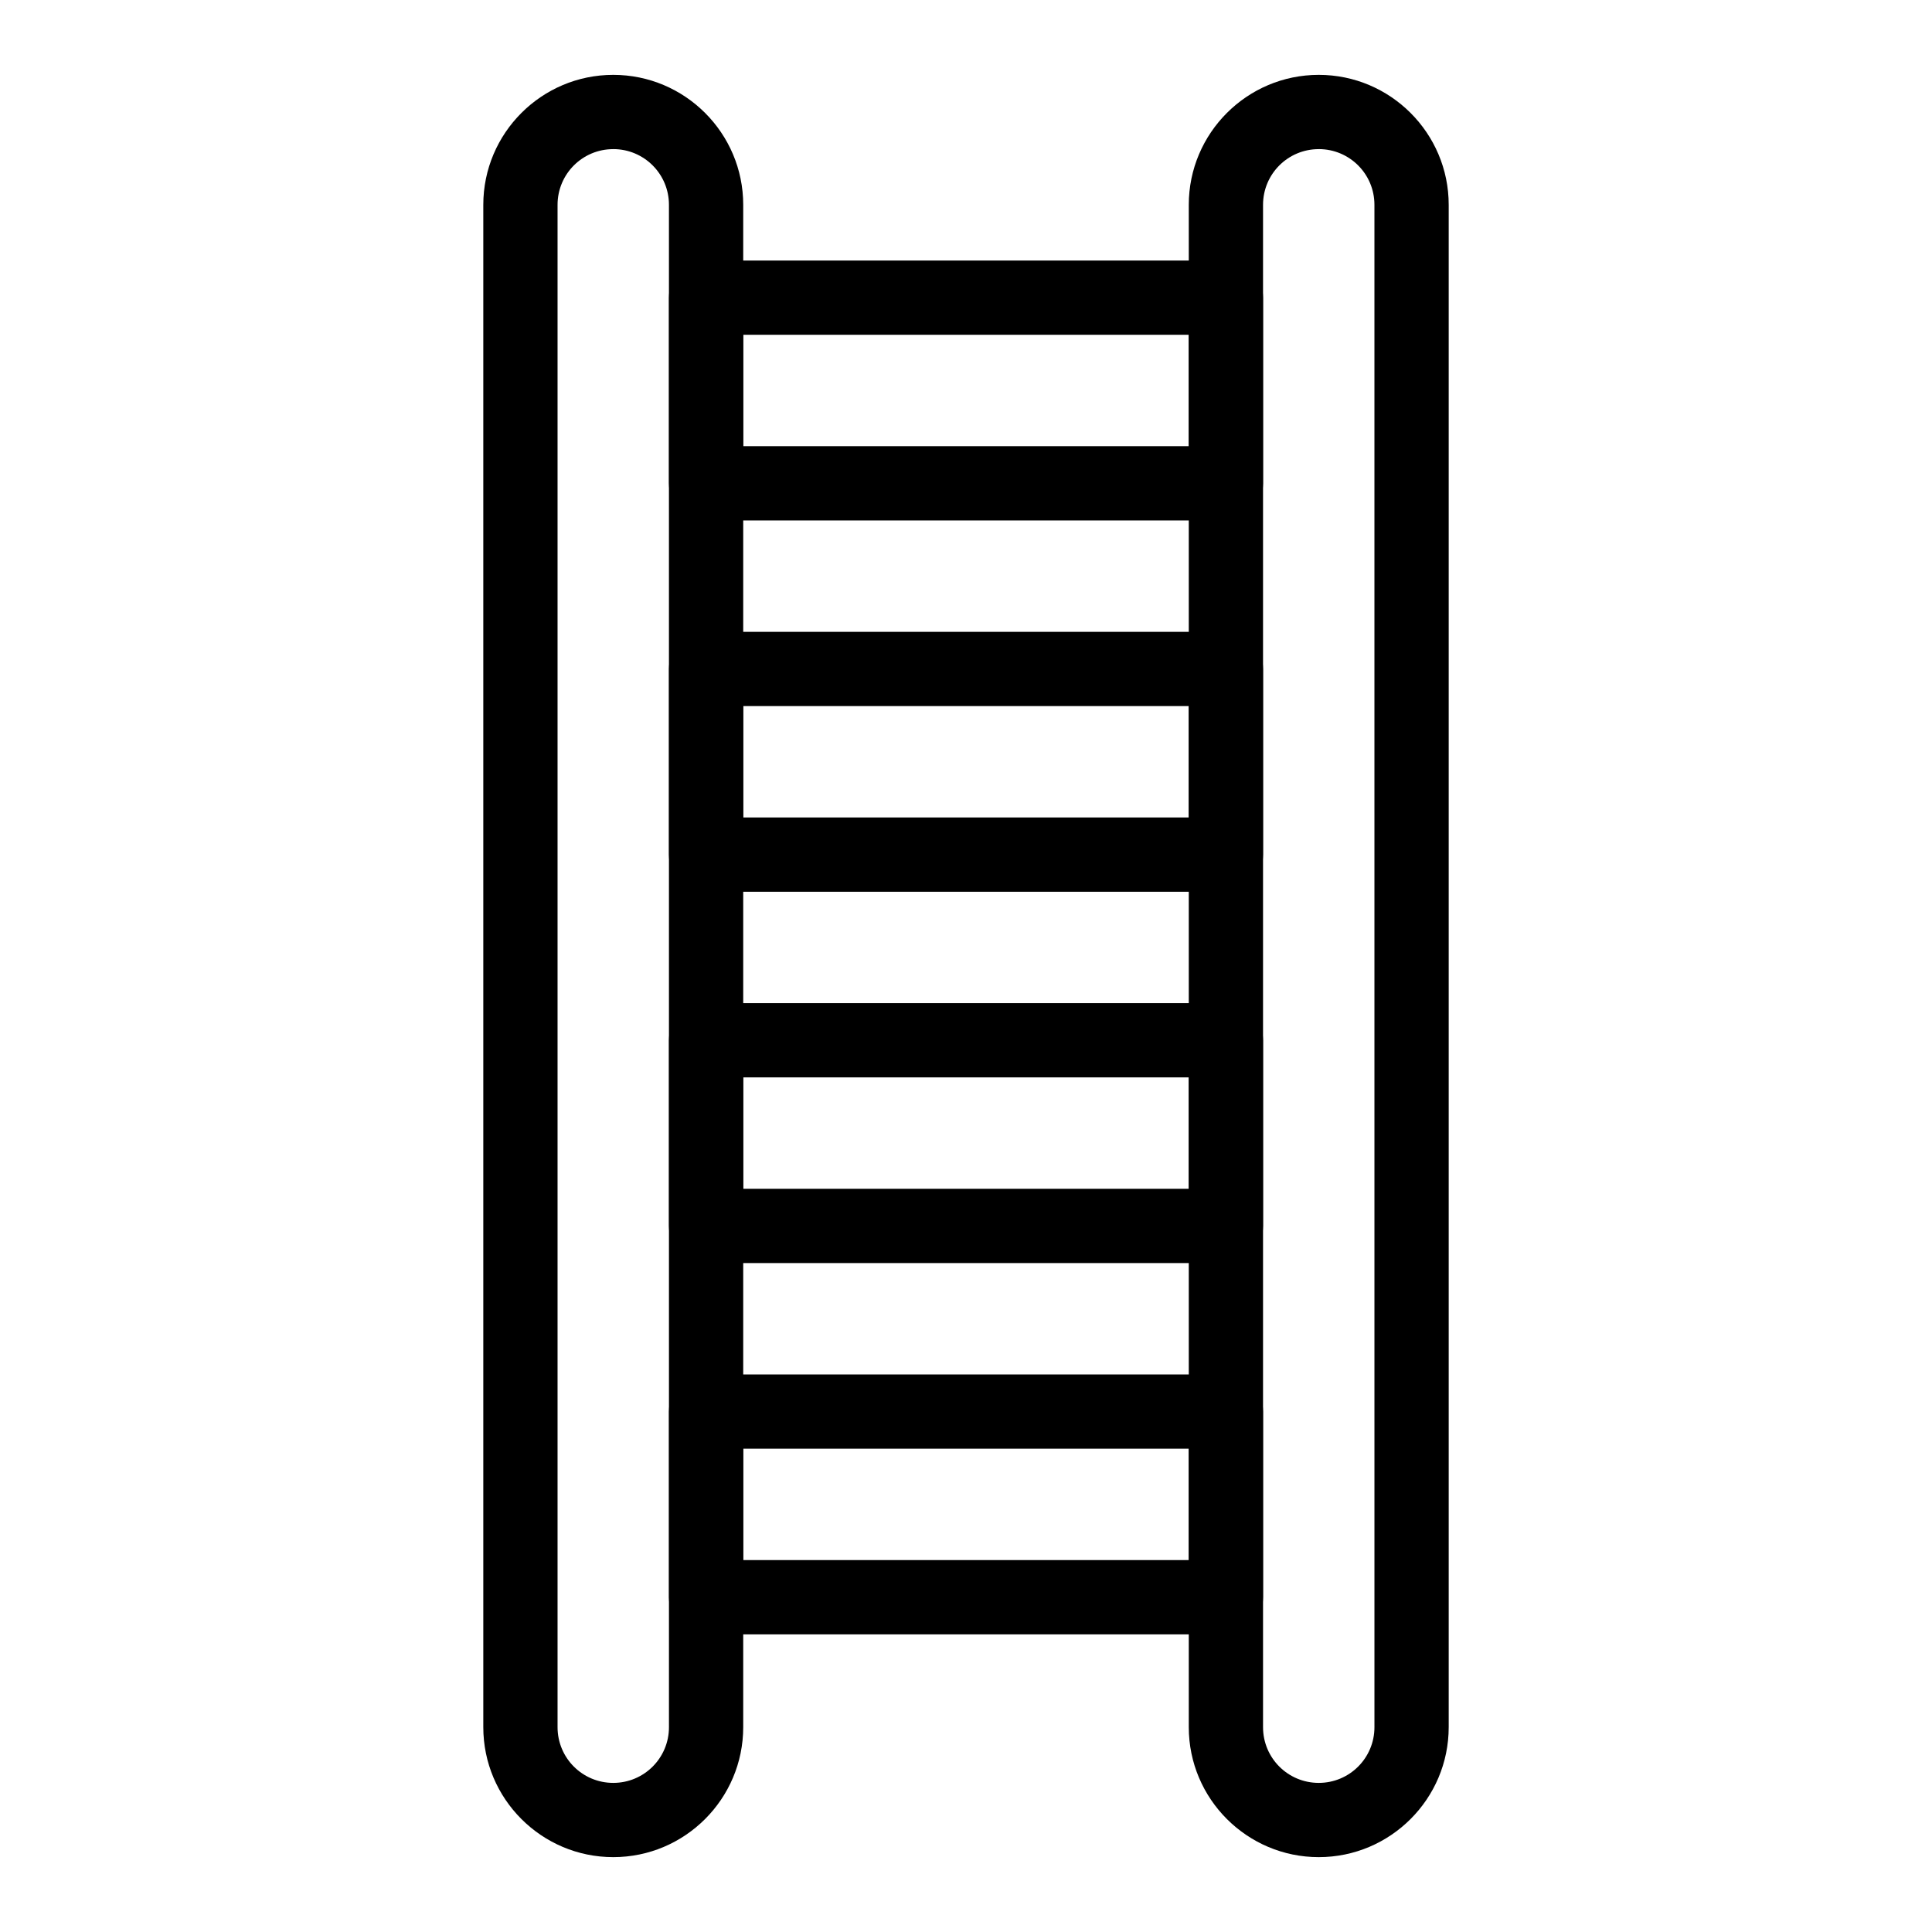
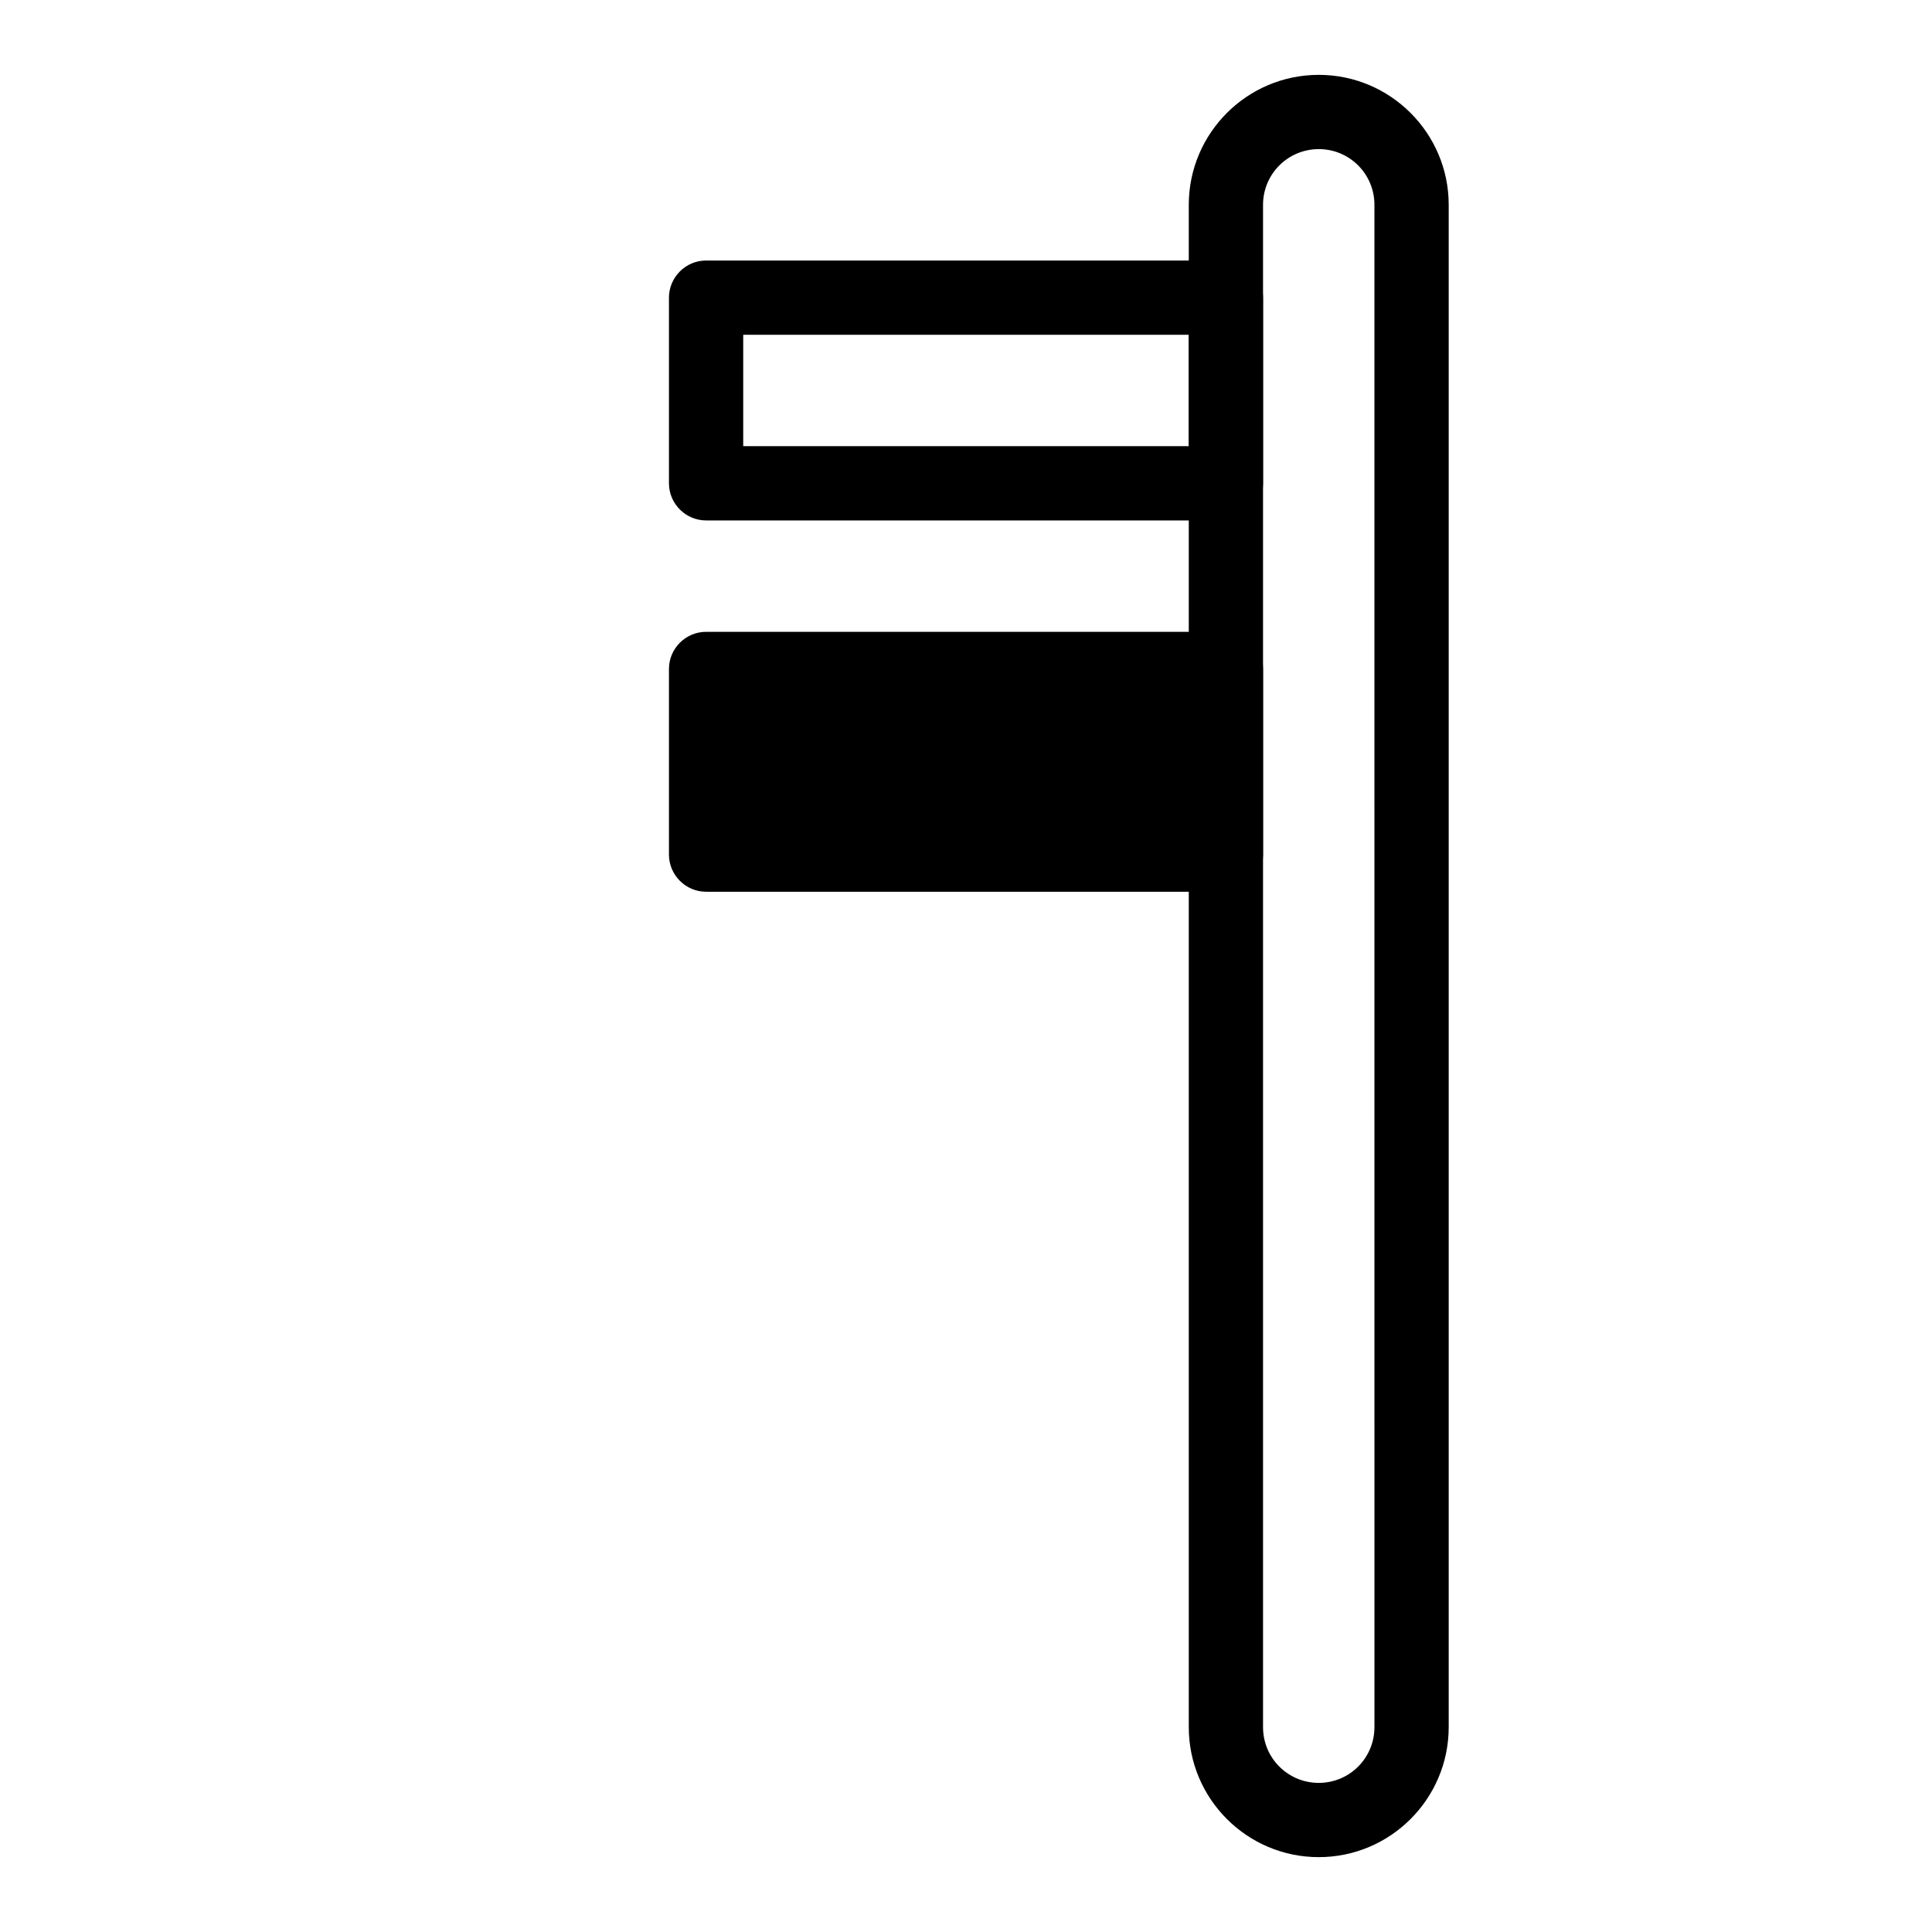
<svg xmlns="http://www.w3.org/2000/svg" fill="#000000" width="800px" height="800px" version="1.1" viewBox="144 144 512 512">
  <g>
-     <path d="m306.52 636.16c-18.992 0-34.441-15.449-34.441-34.441v-403.44c0-18.992 15.449-34.441 34.441-34.441 18.992 0 34.441 15.449 34.441 34.441v403.44c-0.004 18.992-15.453 34.441-34.441 34.441zm0-452.64c-8.168 0-14.762 6.594-14.762 14.762v403.44c0 8.168 6.594 14.762 14.762 14.762s14.762-6.594 14.762-14.762l-0.004-403.45c0-8.168-6.594-14.758-14.758-14.758z" />
    <path d="m493.48 636.16c-18.992 0-34.441-15.449-34.441-34.441v-403.44c0-18.992 15.449-34.441 34.441-34.441 18.992 0 34.441 15.449 34.441 34.441v403.44c-0.004 18.992-15.453 34.441-34.441 34.441zm0-452.64c-8.168 0-14.762 6.594-14.762 14.762v403.44c0 8.168 6.594 14.762 14.762 14.762s14.762-6.594 14.762-14.762l-0.004-403.45c0-8.168-6.594-14.758-14.758-14.758z" />
    <path d="m468.88 281.92h-137.76c-5.41 0-9.84-4.43-9.84-9.84v-49.199c0-5.41 4.43-9.84 9.84-9.84h137.76c5.41 0 9.84 4.43 9.84 9.84v49.199c0 5.41-4.43 9.84-9.84 9.84zm-127.92-19.68h118.08v-29.52h-118.08z" />
-     <path d="m468.88 380.32h-137.76c-5.41 0-9.84-4.43-9.84-9.84v-49.199c0-5.41 4.43-9.84 9.84-9.84h137.76c5.41 0 9.84 4.43 9.84 9.84v49.199c0 5.41-4.43 9.84-9.84 9.84zm-127.92-19.684h118.08v-29.52h-118.08z" />
-     <path d="m468.88 478.72h-137.76c-5.41 0-9.84-4.43-9.84-9.84v-49.199c0-5.41 4.43-9.84 9.84-9.84h137.76c5.41 0 9.84 4.43 9.84 9.84v49.199c0 5.41-4.43 9.84-9.84 9.84zm-127.92-19.68h118.08v-29.52h-118.08z" />
-     <path d="m468.88 577.12h-137.76c-5.41 0-9.84-4.43-9.84-9.84v-49.199c0-5.41 4.43-9.84 9.84-9.84h137.76c5.41 0 9.84 4.43 9.84 9.84v49.199c0 5.414-4.43 9.84-9.84 9.84zm-127.92-19.68h118.08v-29.52h-118.08z" />
+     <path d="m468.88 380.32h-137.76c-5.41 0-9.84-4.43-9.84-9.84v-49.199c0-5.41 4.43-9.84 9.84-9.84h137.76c5.41 0 9.84 4.43 9.84 9.84v49.199c0 5.41-4.43 9.84-9.84 9.84zm-127.92-19.684h118.08h-118.08z" />
  </g>
</svg>